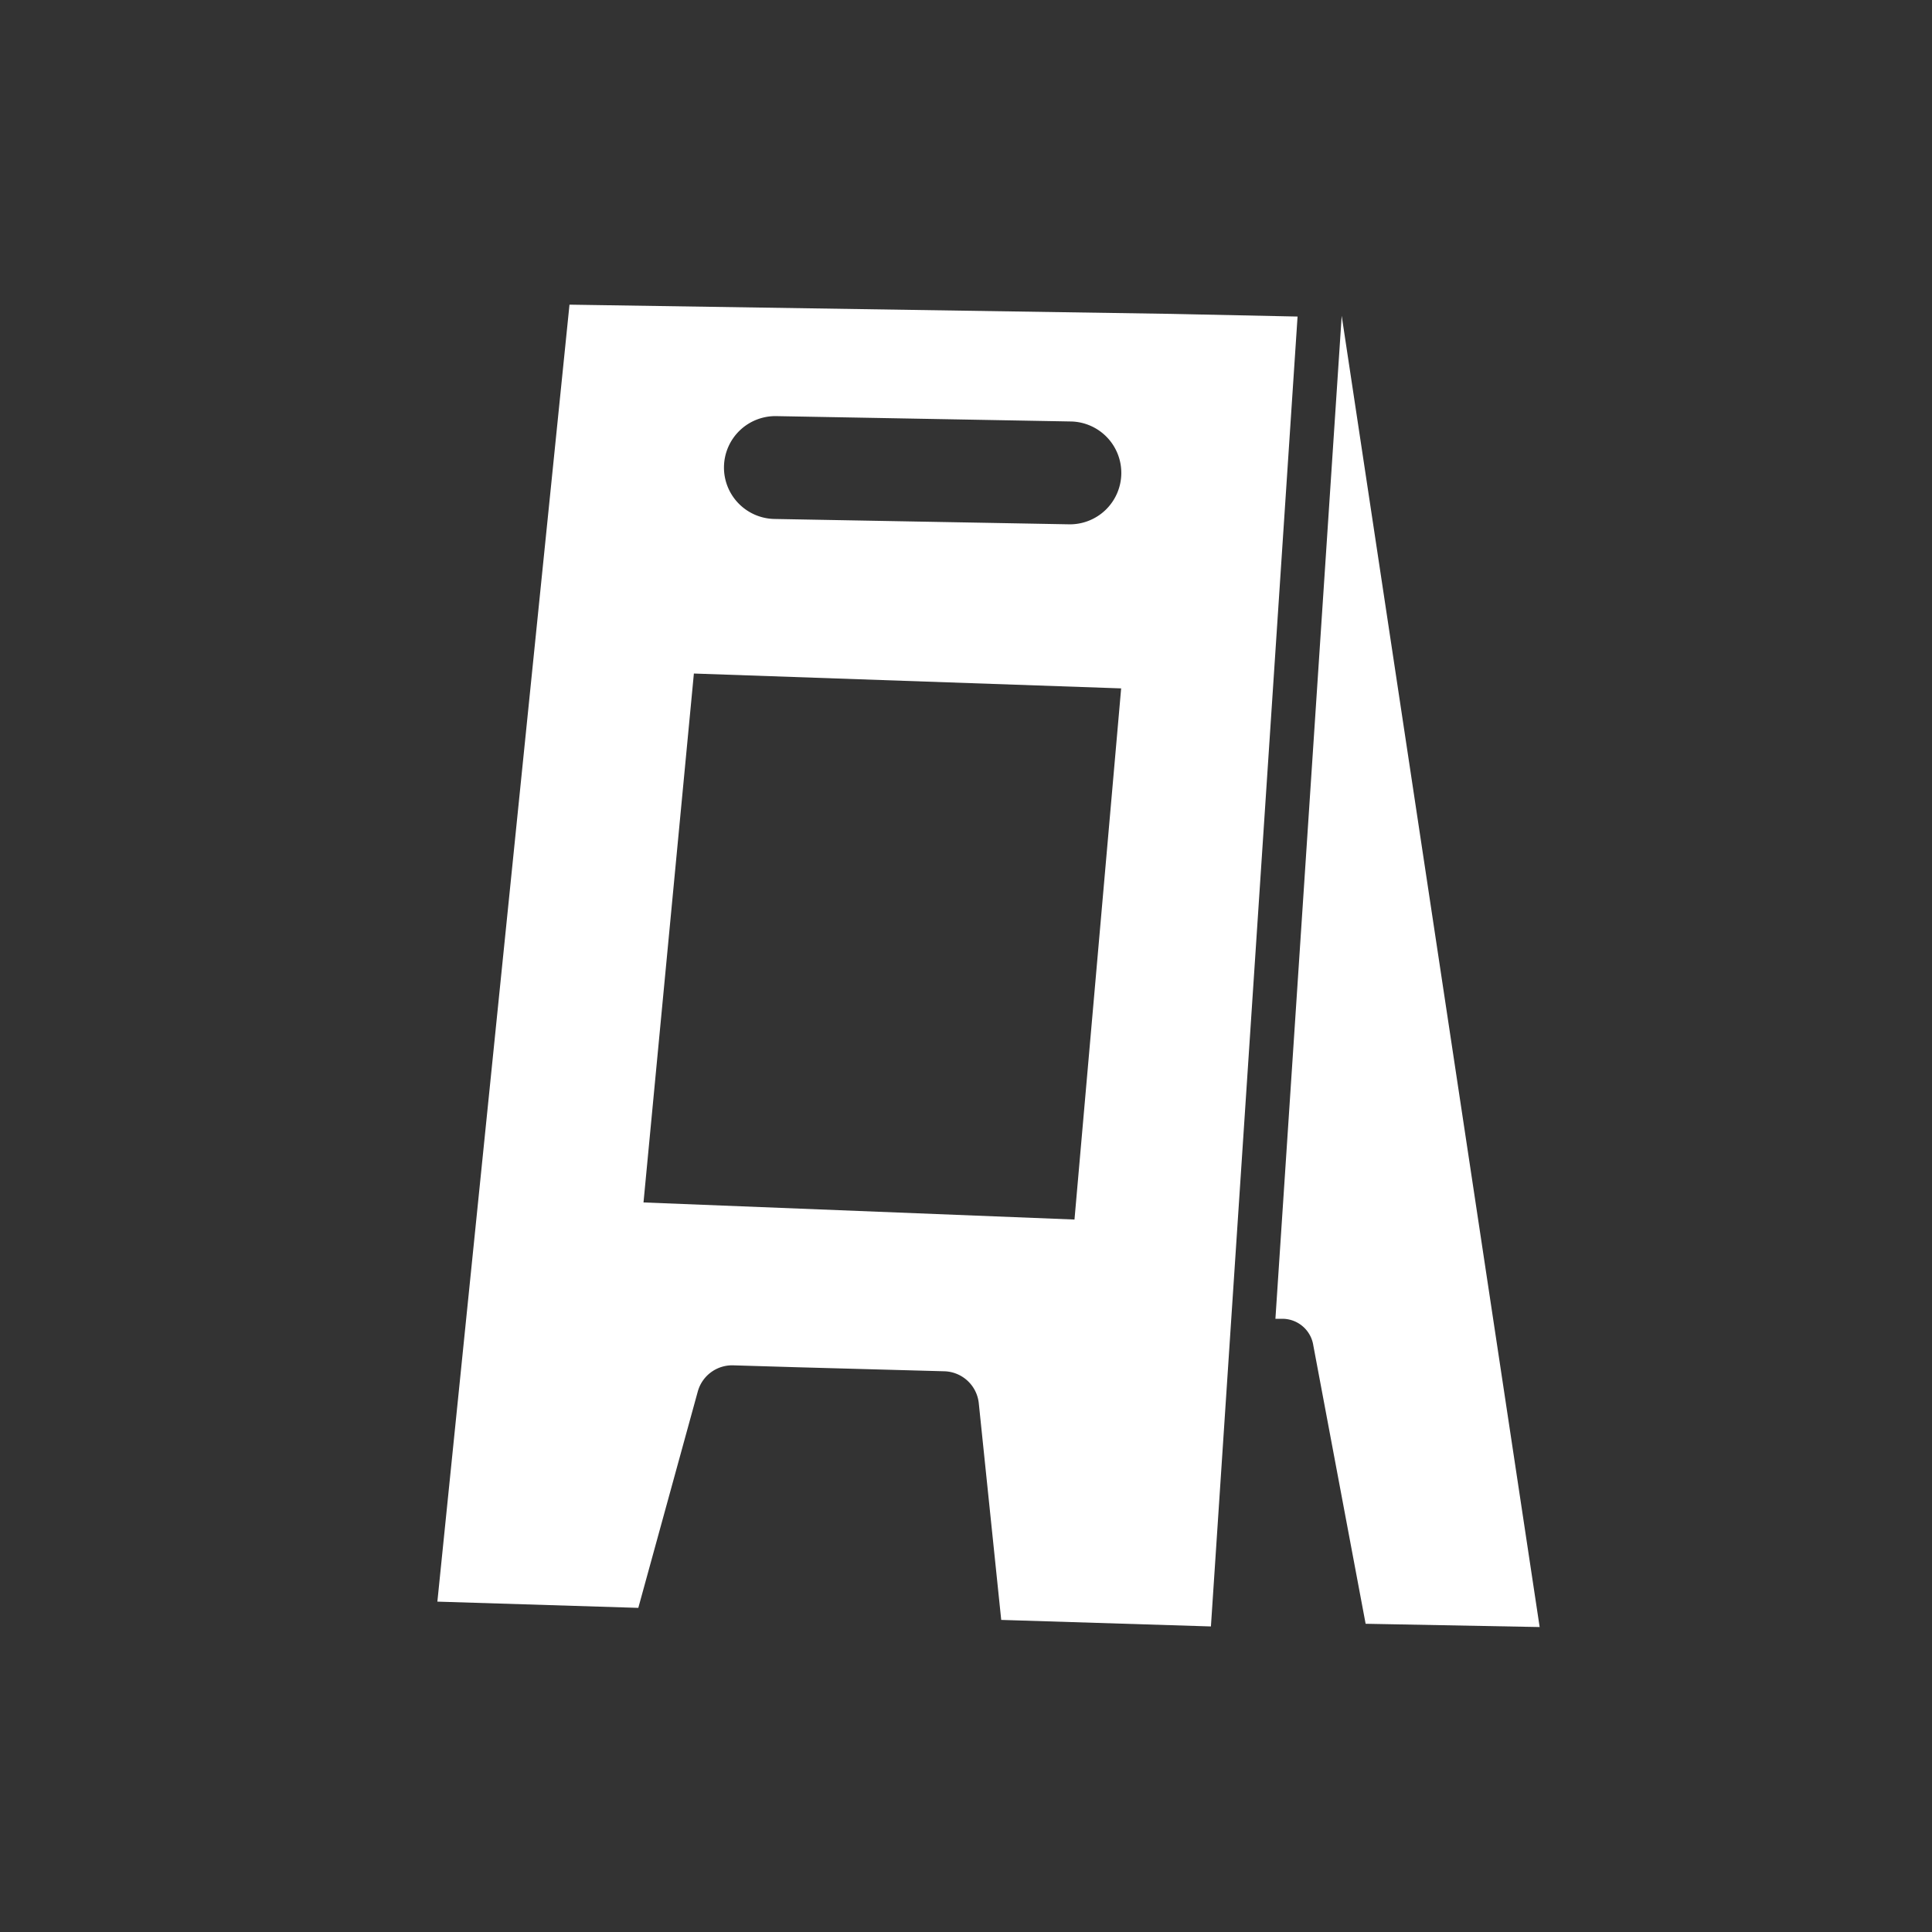
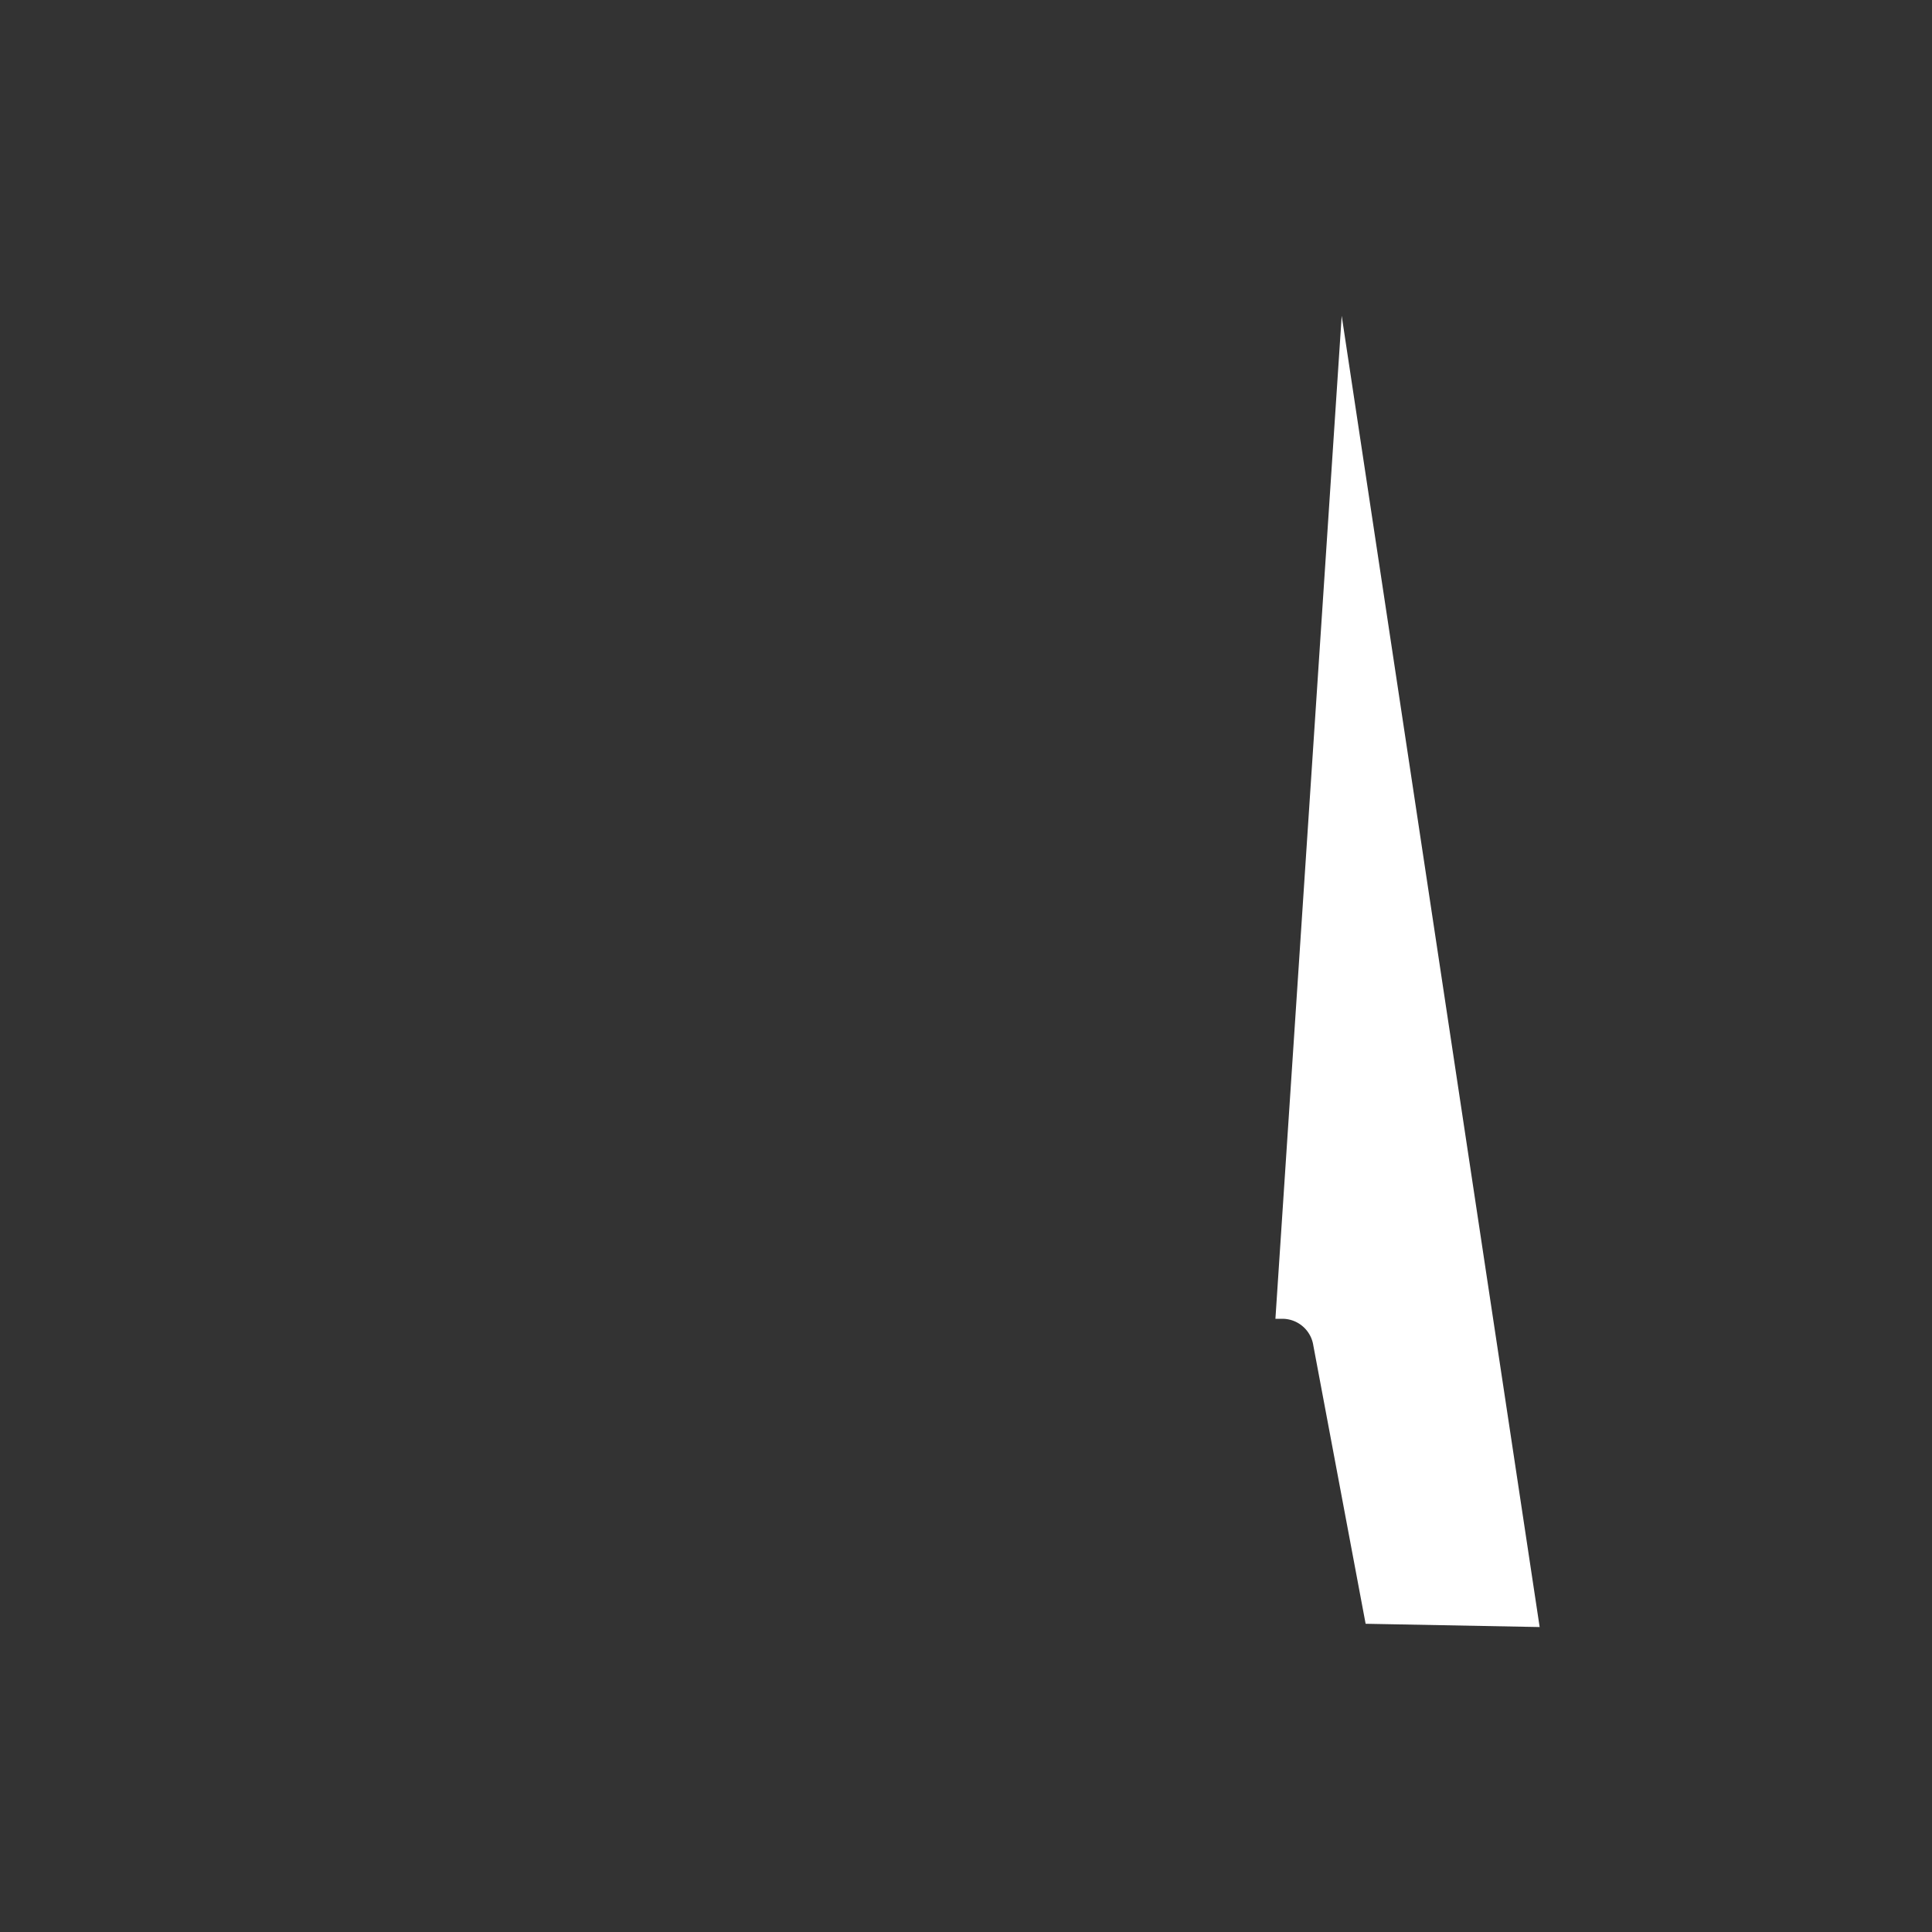
<svg xmlns="http://www.w3.org/2000/svg" id="Layer_1" data-name="Layer 1" viewBox="0 0 130 130">
  <rect x="0" y="0" width="130" height="130" fill="#333333" stroke="none" />
  <defs>
    <style>.cls-1{fill:#fff;}</style>
  </defs>
  <path class="cls-1" d="M90.28,21.25,85.82,88.74l.55,0a2.11,2.11,0,0,1,2,1.79l3.52,18.73,11.71.22Z" />
-   <path class="cls-1" d="M78.79,21.12,38.32,20.5l-8.89,87.27,13.52.42,4-14.55a2.4,2.4,0,0,1,2.38-1.77l4.35.13,9.86.27a2.4,2.4,0,0,1,2.32,2.15L67.37,109l14.11.44,5.83-88.14ZM52.24,28l19.81.36a3.46,3.46,0,0,1,3.4,3.52h0a3.46,3.46,0,0,1-3.53,3.4l-19.81-.36A3.46,3.46,0,1,1,52.24,28ZM72.3,82.06l-29-1.15,3.39-35.59,28.75,1Z" />
</svg>